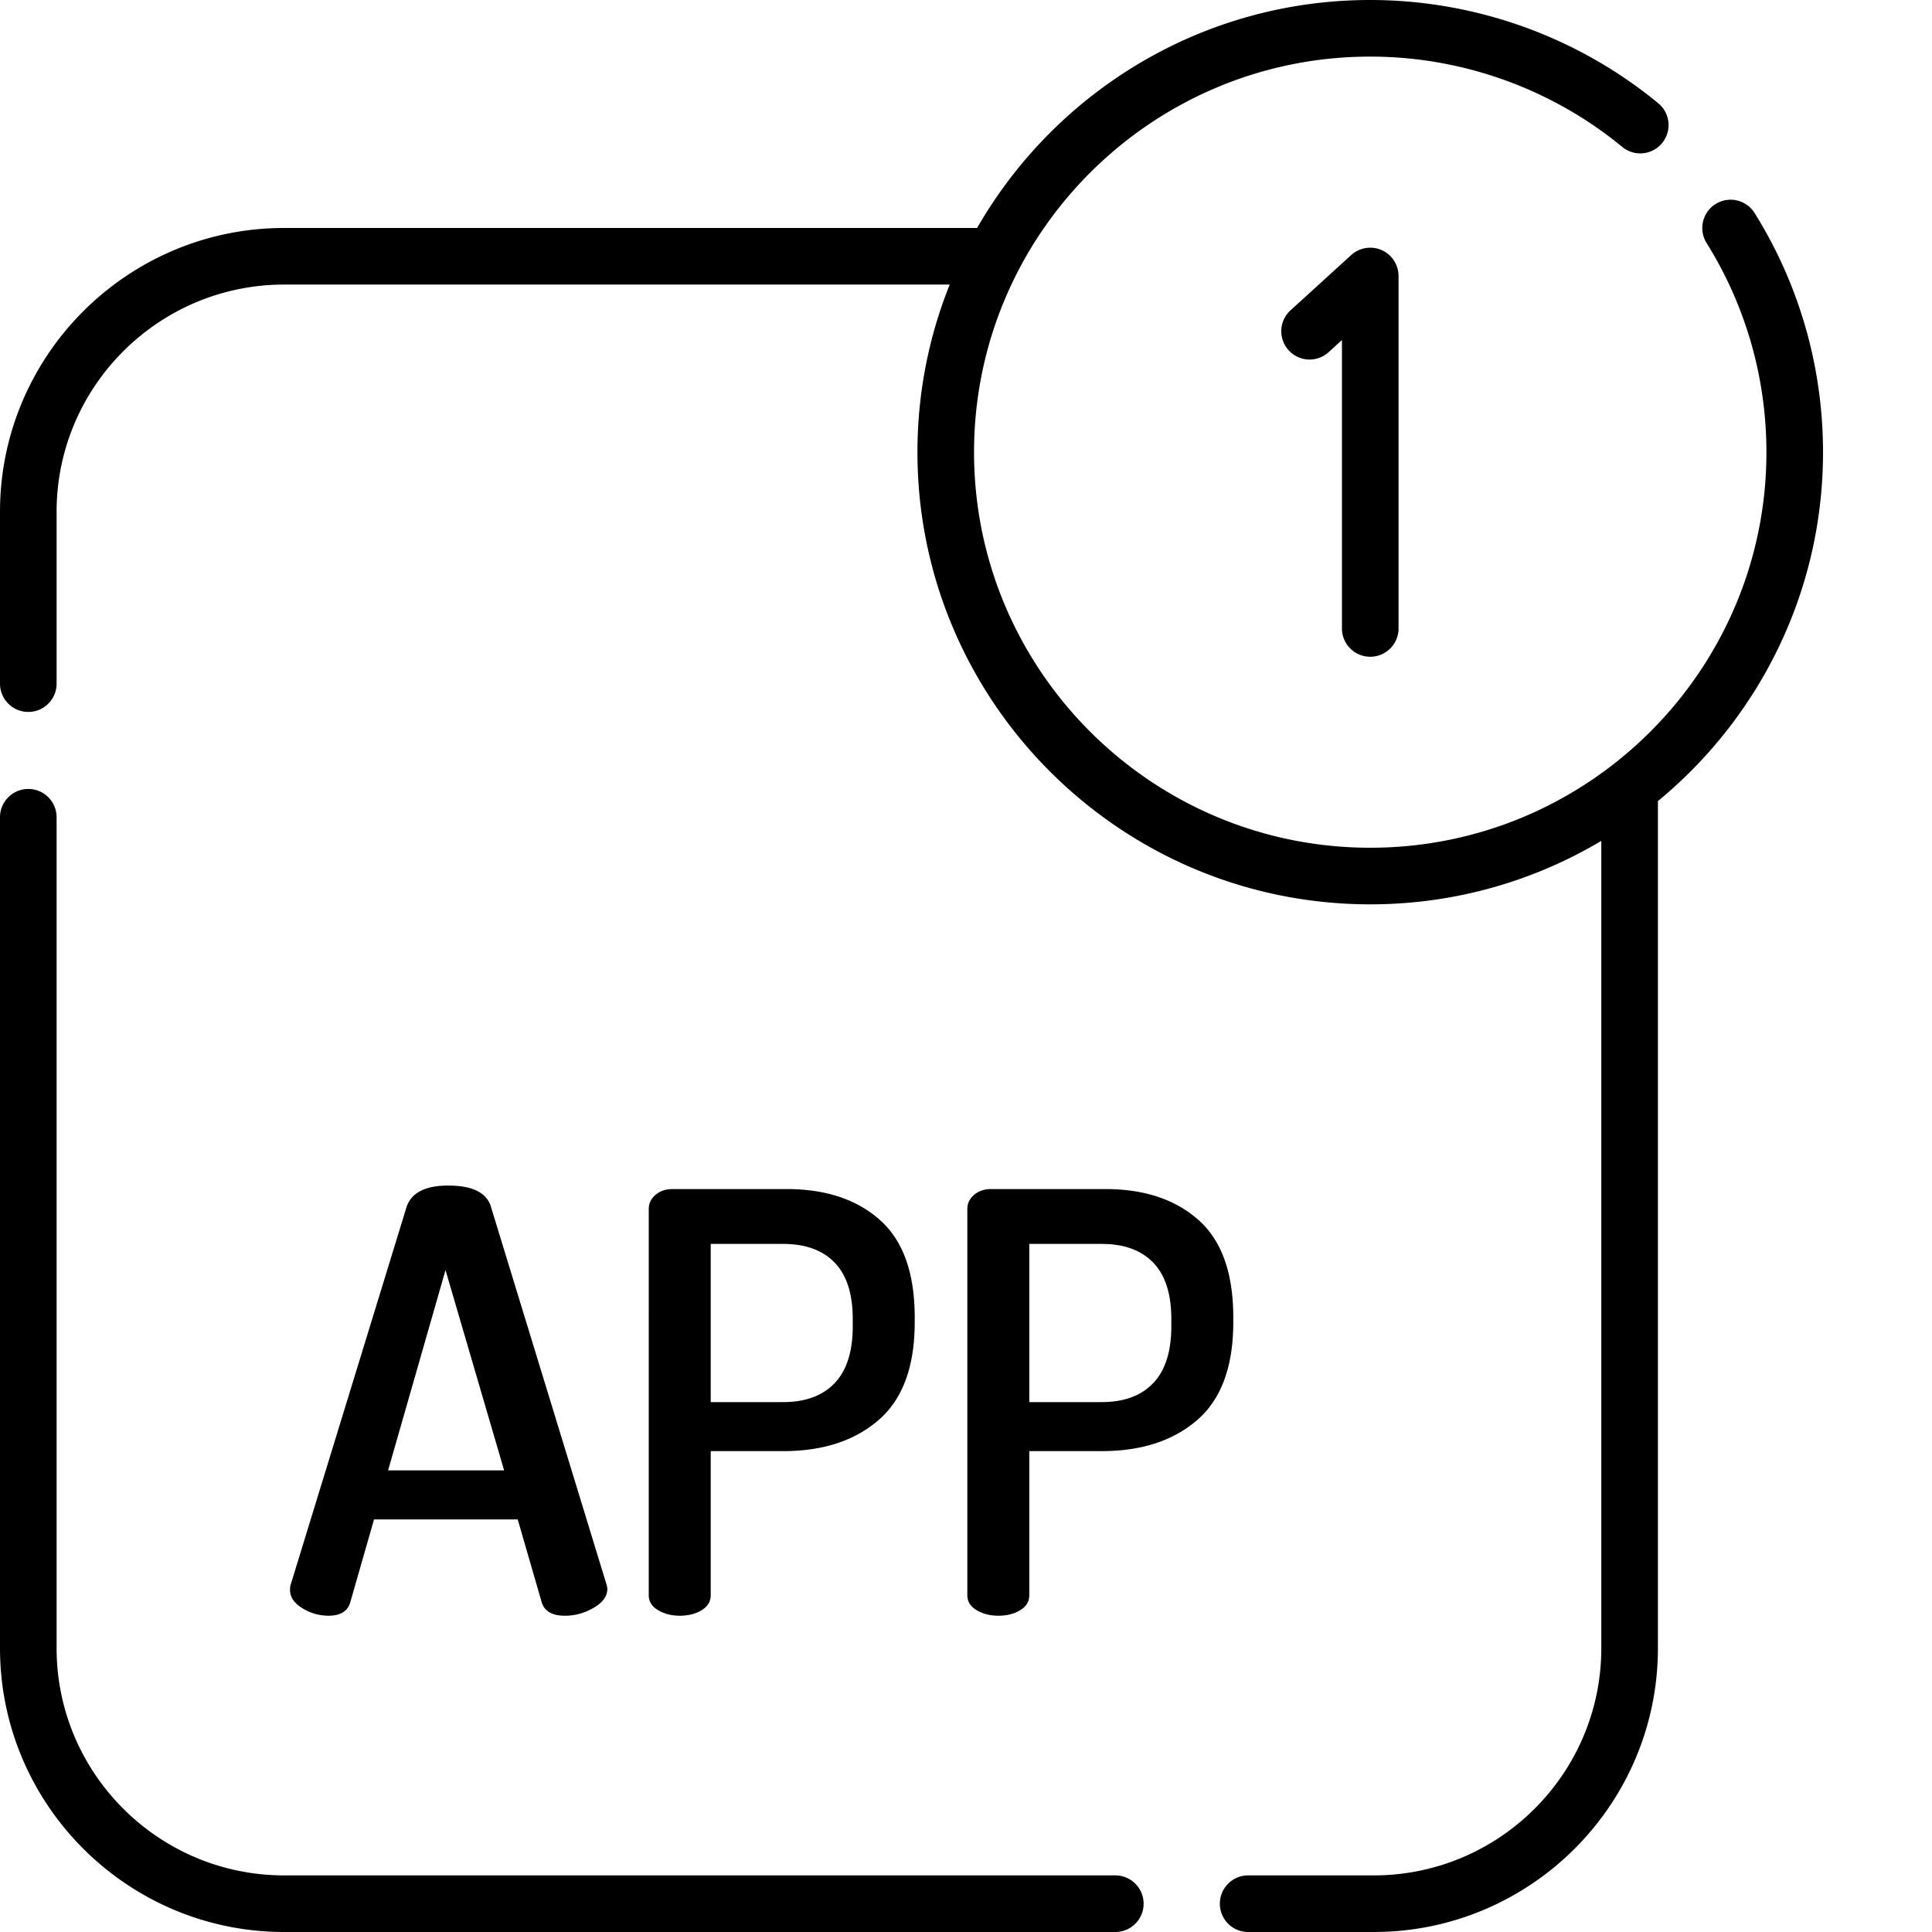
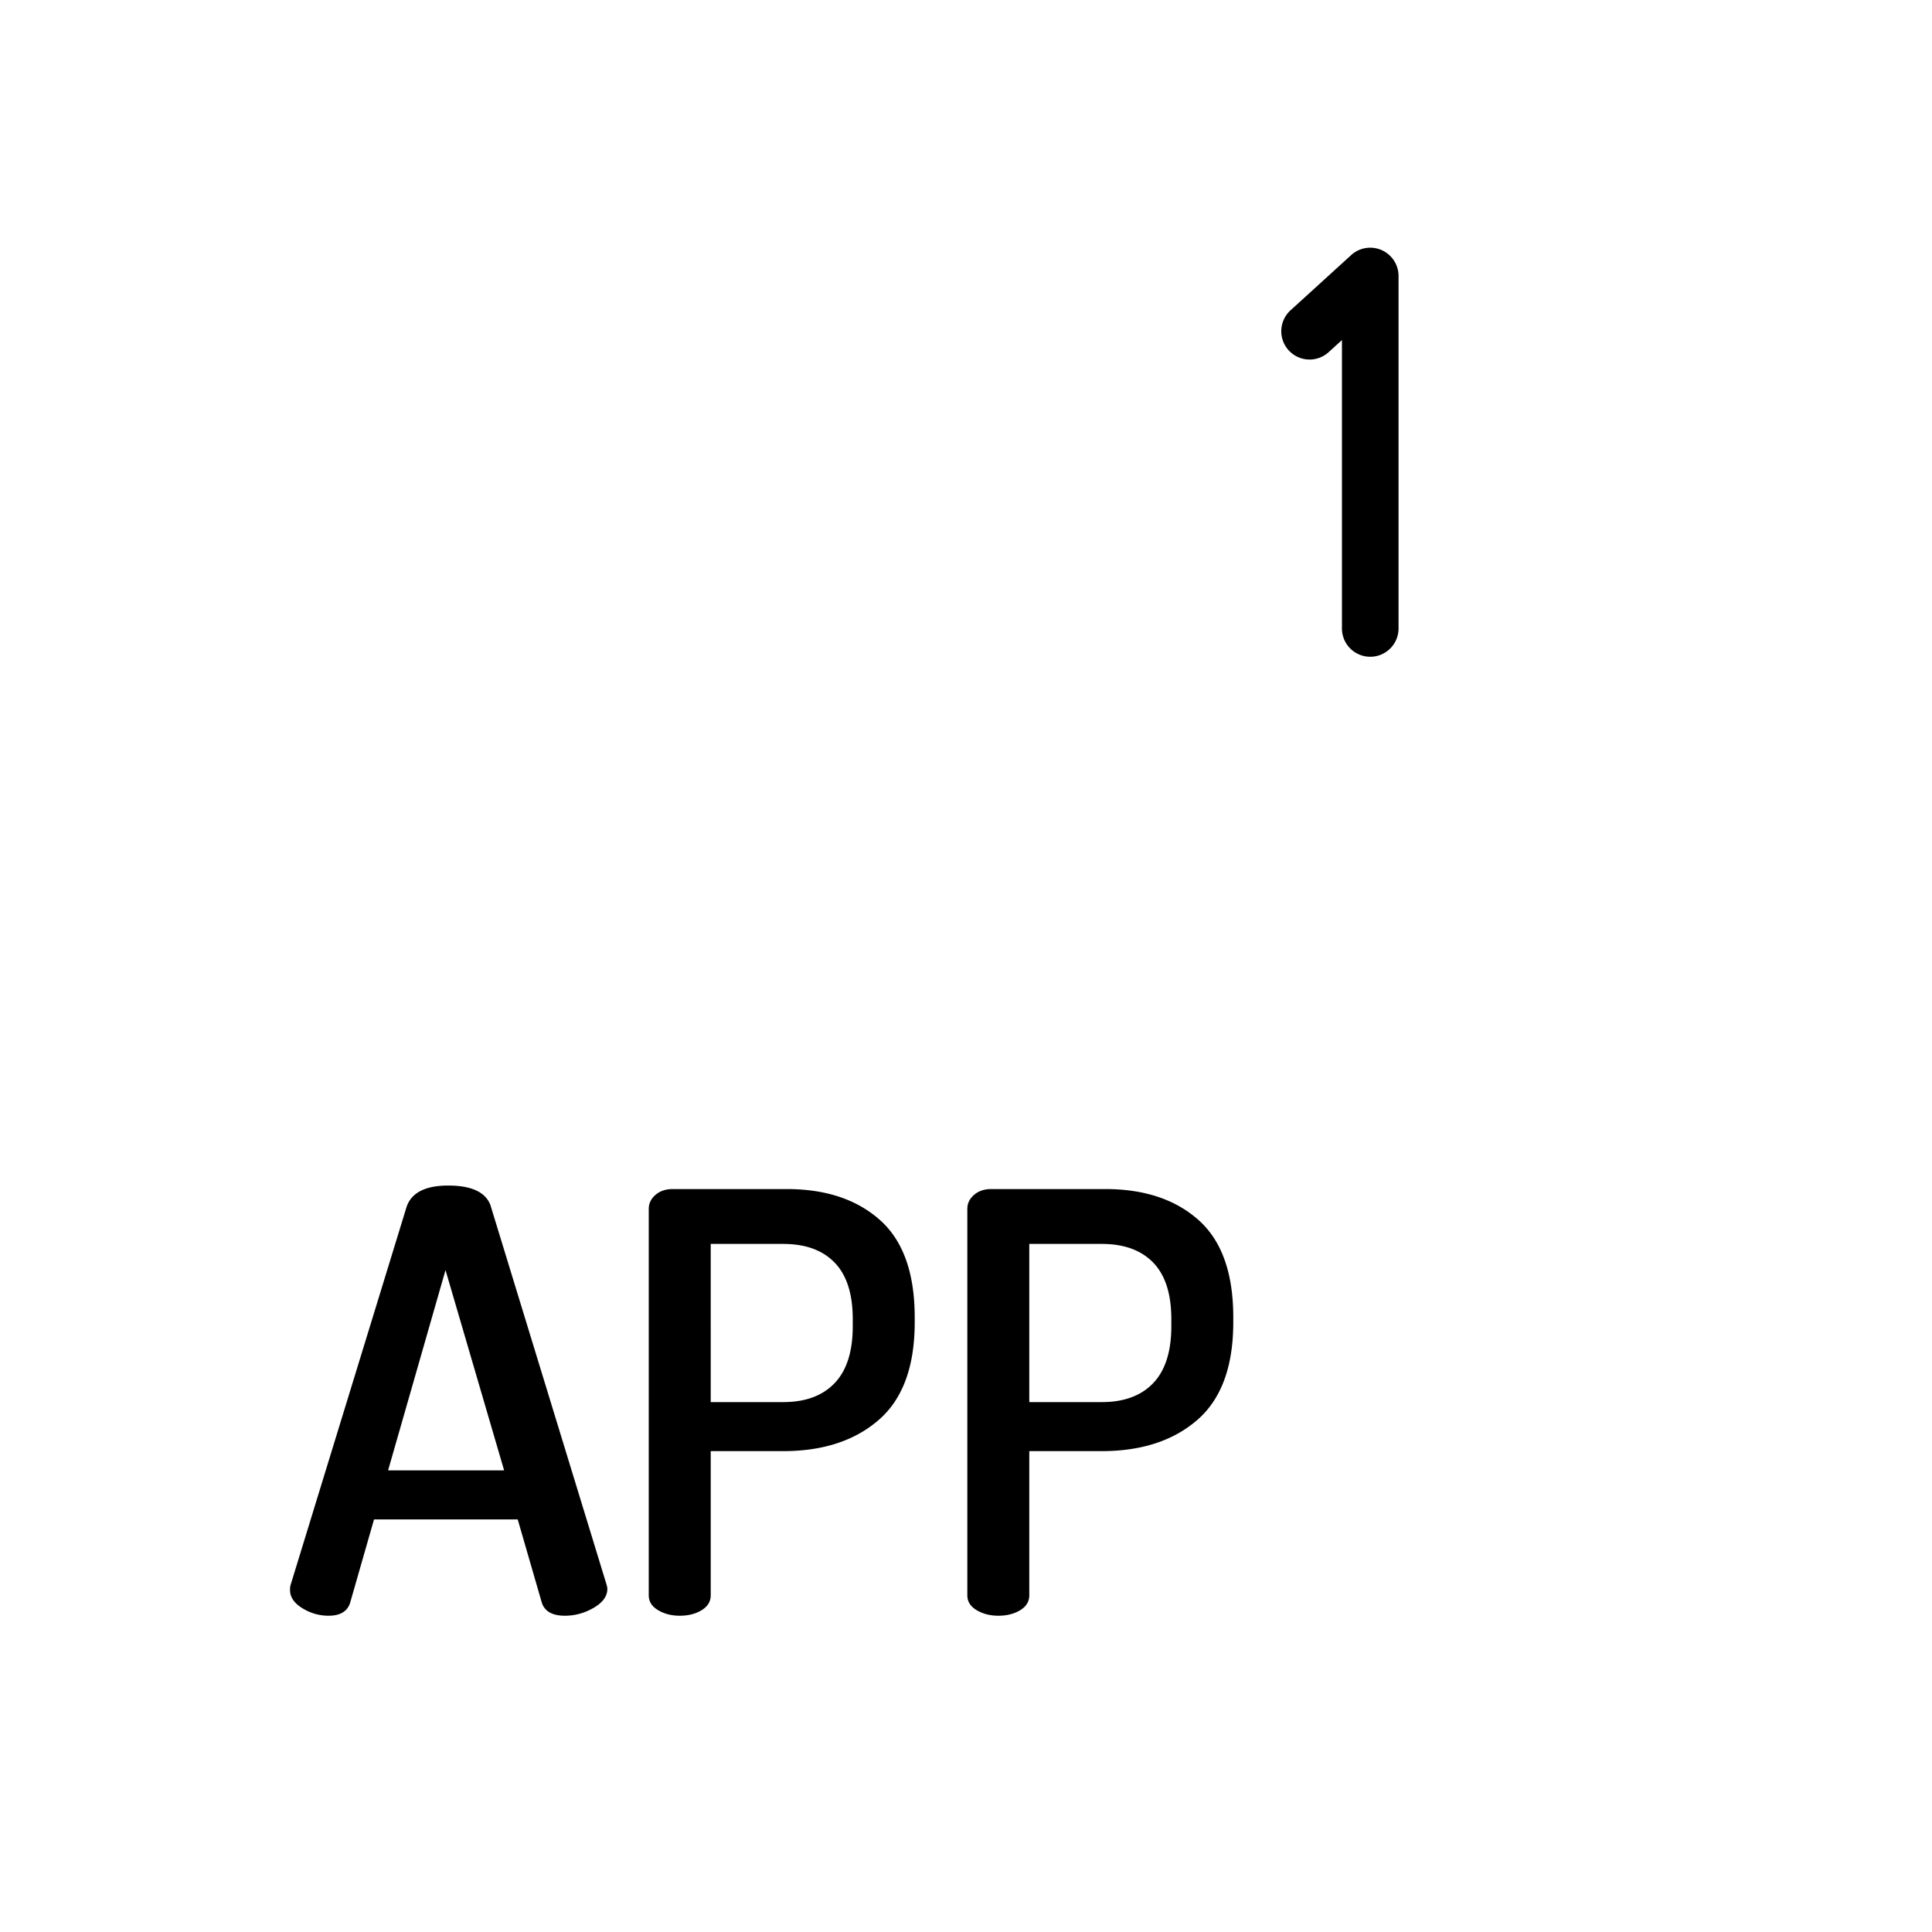
<svg xmlns="http://www.w3.org/2000/svg" version="1.1" width="512" height="512" x="0" y="0" viewBox="0 0 512 512" style="enable-background:new 0 0 512 512" xml:space="preserve" class="">
  <g>
-     <path d="M295.57 497H75.316C42.06 497 15 469.984 15 436.781V216.582c0-4.14-3.355-7.5-7.5-7.5s-7.5 3.36-7.5 7.5v220.2C0 478.257 33.79 512 75.316 512H295.57c4.14 0 7.5-3.355 7.5-7.5s-3.36-7.5-7.5-7.5zM483.121 119.832c0-22.48-6.27-44.398-18.137-63.379a7.498 7.498 0 0 0-10.336-2.383 7.5 7.5 0 0 0-2.382 10.336c10.37 16.594 15.855 35.758 15.855 55.426 0 57.805-47.101 104.828-104.992 104.828-57.895 0-104.996-47.023-104.996-104.828S305.234 15 363.129 15c24.336 0 48.055 8.504 66.785 23.938a7.504 7.504 0 0 0 10.559-1.016c2.632-3.2 2.18-7.926-1.02-10.559C418.043 9.72 390.937 0 363.13 0c-44.531 0-83.473 24.352-104.18 60.414H75.316C33.79 60.414 0 94.16 0 135.637v45.531c0 4.144 3.355 7.5 7.5 7.5s7.5-3.356 7.5-7.5v-45.531c0-33.207 27.059-60.223 60.316-60.223h176.368c-5.512 13.742-8.551 28.73-8.551 44.418 0 66.074 53.828 119.828 119.996 119.828 22.351 0 43.297-6.144 61.234-16.816V436.78c0 33.203-27.058 60.219-60.316 60.219h-33.274c-4.14 0-7.5 3.355-7.5 7.5s3.36 7.5 7.5 7.5h33.274c41.527 0 75.316-33.742 75.316-75.219v-224.48c26.707-21.996 43.758-55.281 43.758-92.469zm0 0" fill="#000000" opacity="1" data-original="#000000" class="" />
    <path d="M363.129 174.047c4.14 0 7.5-3.36 7.5-7.5V73.145a7.501 7.501 0 0 0-12.55-5.547l-16.075 14.636a7.5 7.5 0 0 0-.496 10.598 7.498 7.498 0 0 0 10.594.496l3.527-3.21v76.429a7.5 7.5 0 0 0 7.5 7.5zM87.066 428.184c3.09 0 4.996-1.141 5.72-3.426l6.335-22.098H137.2l6.414 22.156c.785 2.247 2.813 3.368 6.07 3.368 2.696 0 5.247-.704 7.657-2.106 2.406-1.402 3.61-3.074 3.61-5.02 0-.324-.102-.812-.31-1.456L129.97 319.367c-1.317-3.457-5.043-5.183-11.18-5.183-6.023 0-9.695 1.855-11.012 5.562L77.02 420c-.106.309-.157.773-.157 1.39 0 1.852 1.082 3.45 3.246 4.79 2.164 1.336 4.485 2.004 6.957 2.004zm31-91.602 15.532 53.086h-30.75zM180.137 428.184c2.27 0 4.207-.489 5.808-1.47 1.602-.98 2.403-2.292 2.403-3.944v-38.207h19.207c10.535 0 18.976-2.758 25.328-8.274 6.351-5.516 9.527-14.152 9.527-25.91v-1.234c0-11.758-3.074-20.368-9.219-25.832-6.144-5.465-14.382-8.2-24.707-8.2h-30.207c-1.859 0-3.382.52-4.57 1.547-1.187 1.031-1.781 2.27-1.781 3.711V422.77c0 1.652.828 2.964 2.48 3.945 1.653.98 3.563 1.469 5.73 1.469zm8.21-98.532h19.208c5.886 0 10.43 1.649 13.632 4.95 3.2 3.3 4.801 8.3 4.801 15.003v1.856c0 6.703-1.601 11.73-4.8 15.082-3.204 3.352-7.747 5.027-13.633 5.027h-19.207zM326.832 349.14c0-11.753-3.07-20.363-9.215-25.827-6.148-5.465-14.383-8.2-24.707-8.2h-30.207c-1.86 0-3.387.516-4.57 1.547-1.188 1.031-1.781 2.27-1.781 3.711V422.77c0 1.652.824 2.964 2.476 3.945 1.652.98 3.567 1.469 5.735 1.469 2.269 0 4.207-.489 5.808-1.47 1.602-.98 2.399-2.292 2.399-3.944v-38.207h19.21c10.532 0 18.977-2.758 25.329-8.274 6.347-5.516 9.523-14.152 9.523-25.91zm-16.418 2.32c0 6.704-1.605 11.731-4.805 15.083-3.199 3.352-7.742 5.027-13.629 5.027h-19.21v-41.918h19.21c5.887 0 10.43 1.649 13.63 4.95 3.199 3.3 4.804 8.3 4.804 15.003zm0 0" fill="#000000" opacity="1" data-original="#000000" class="" />
  </g>
</svg>